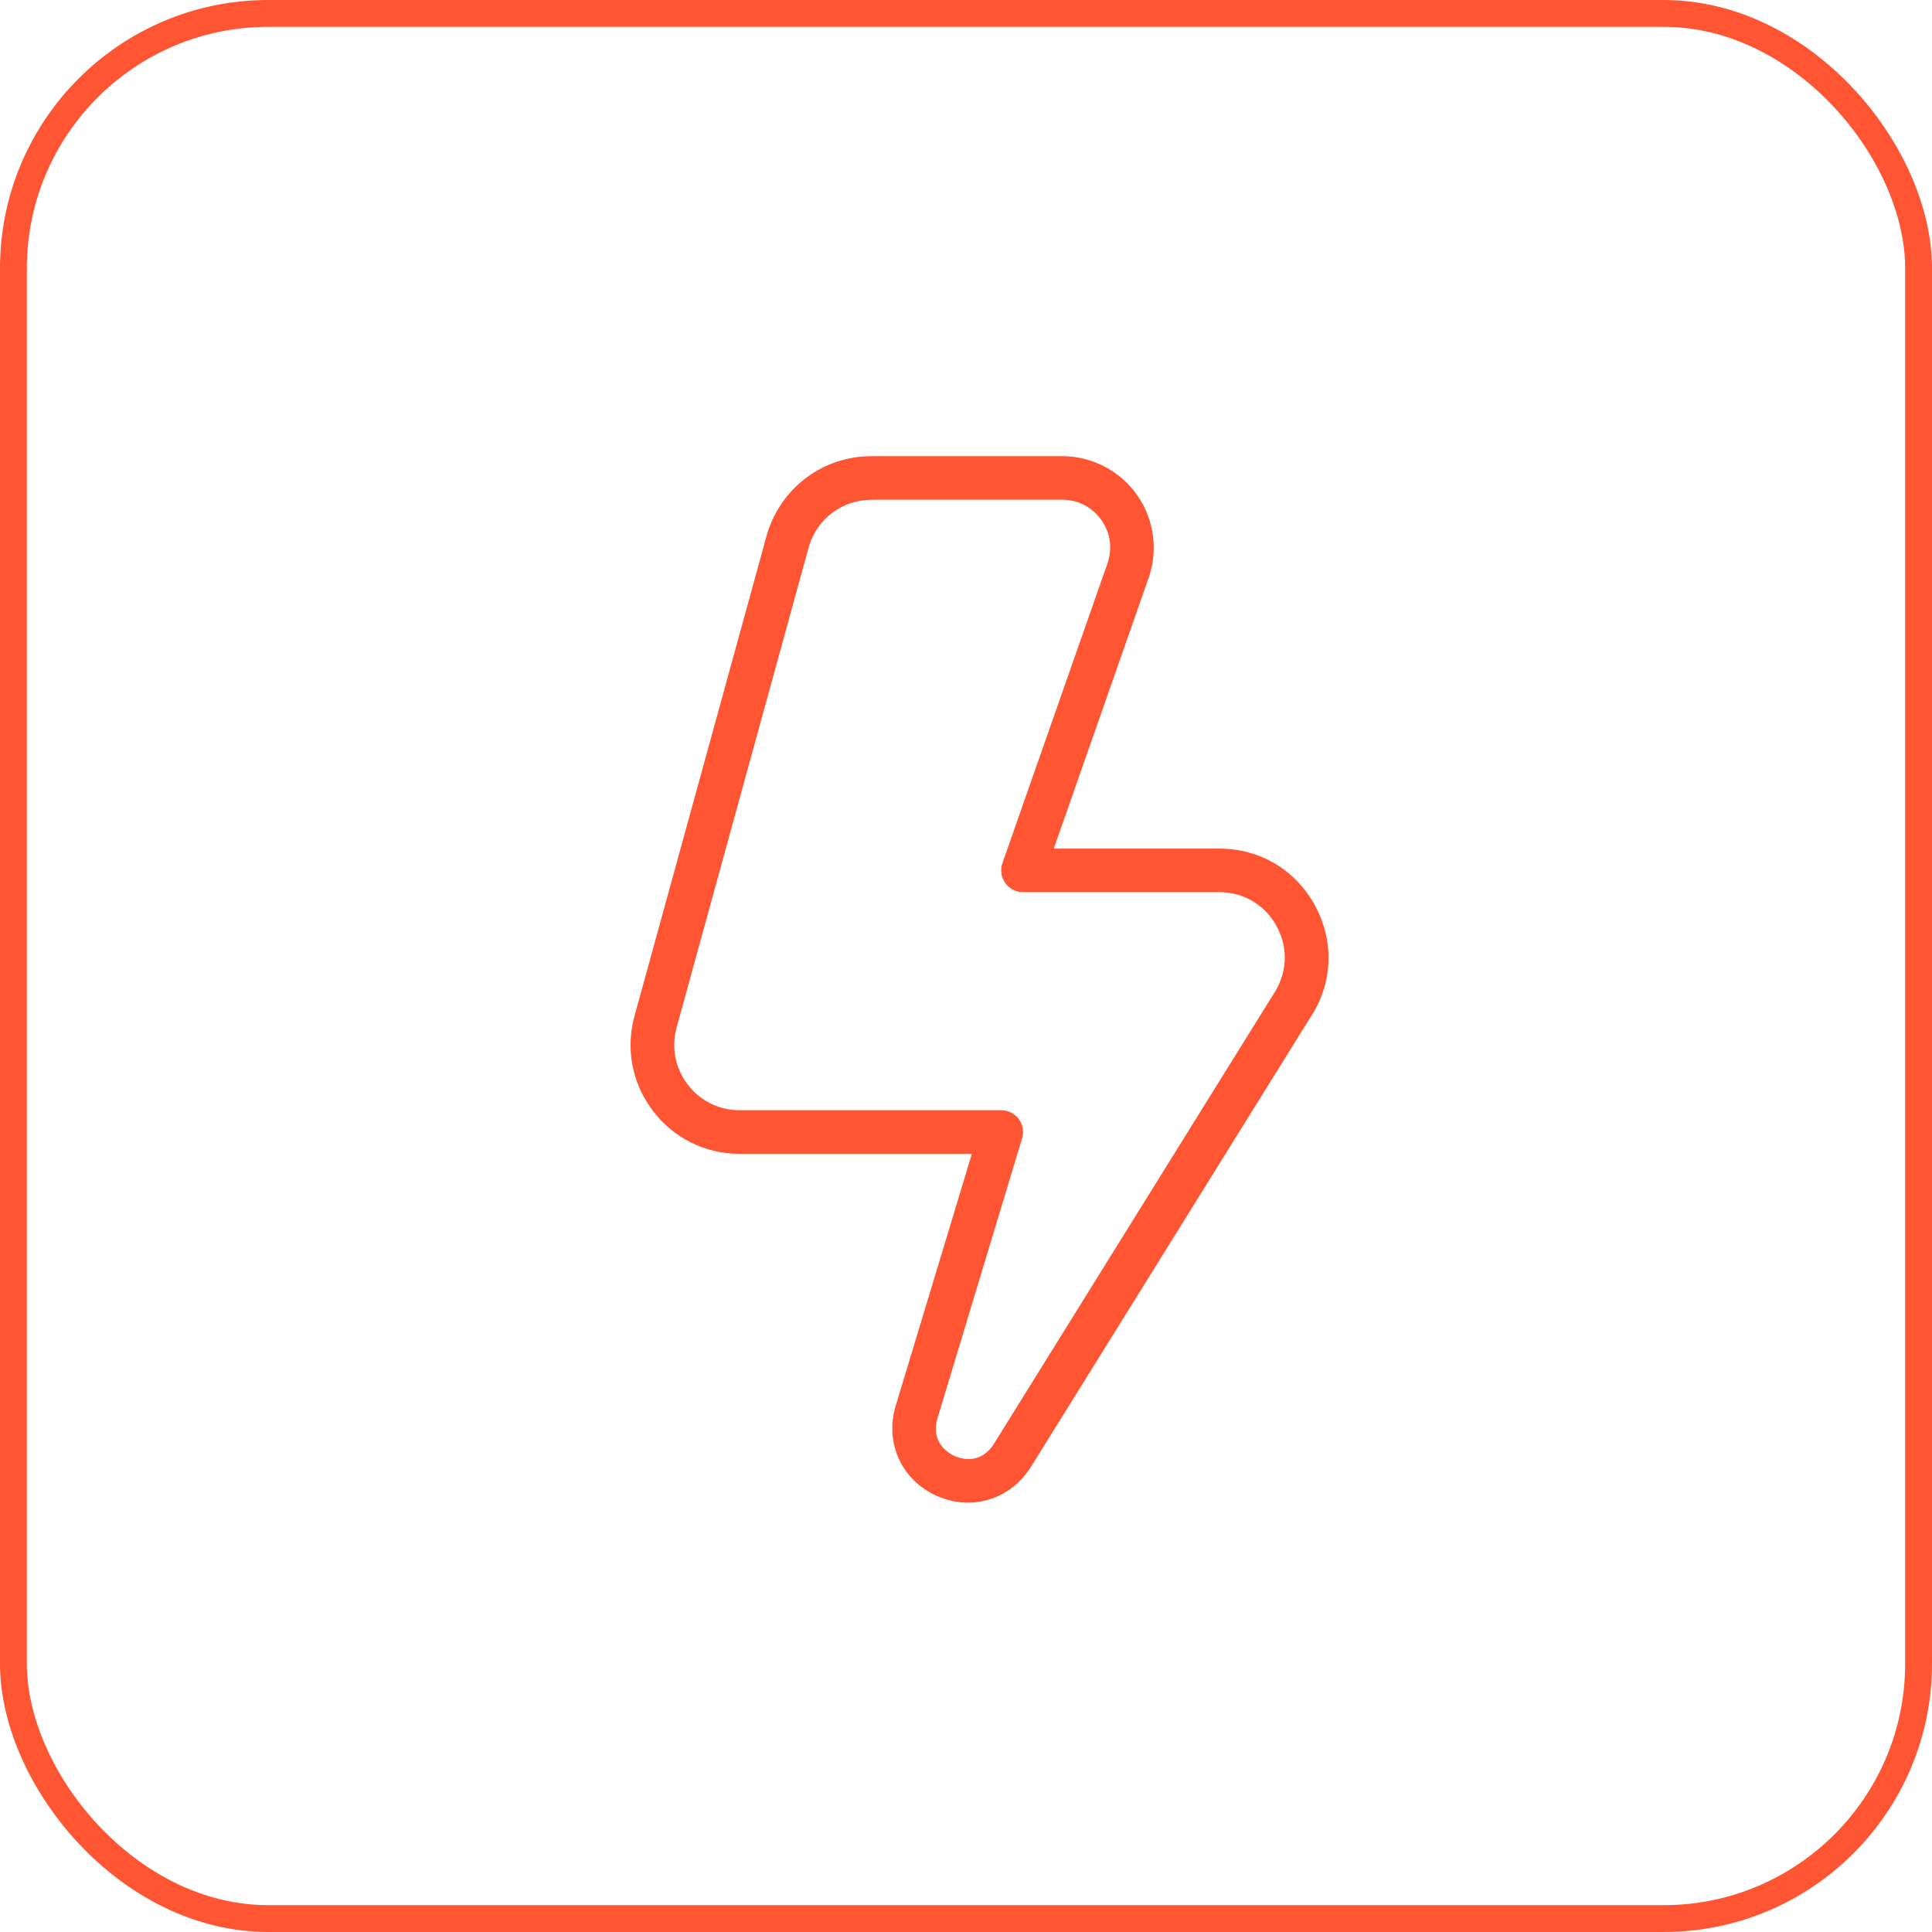
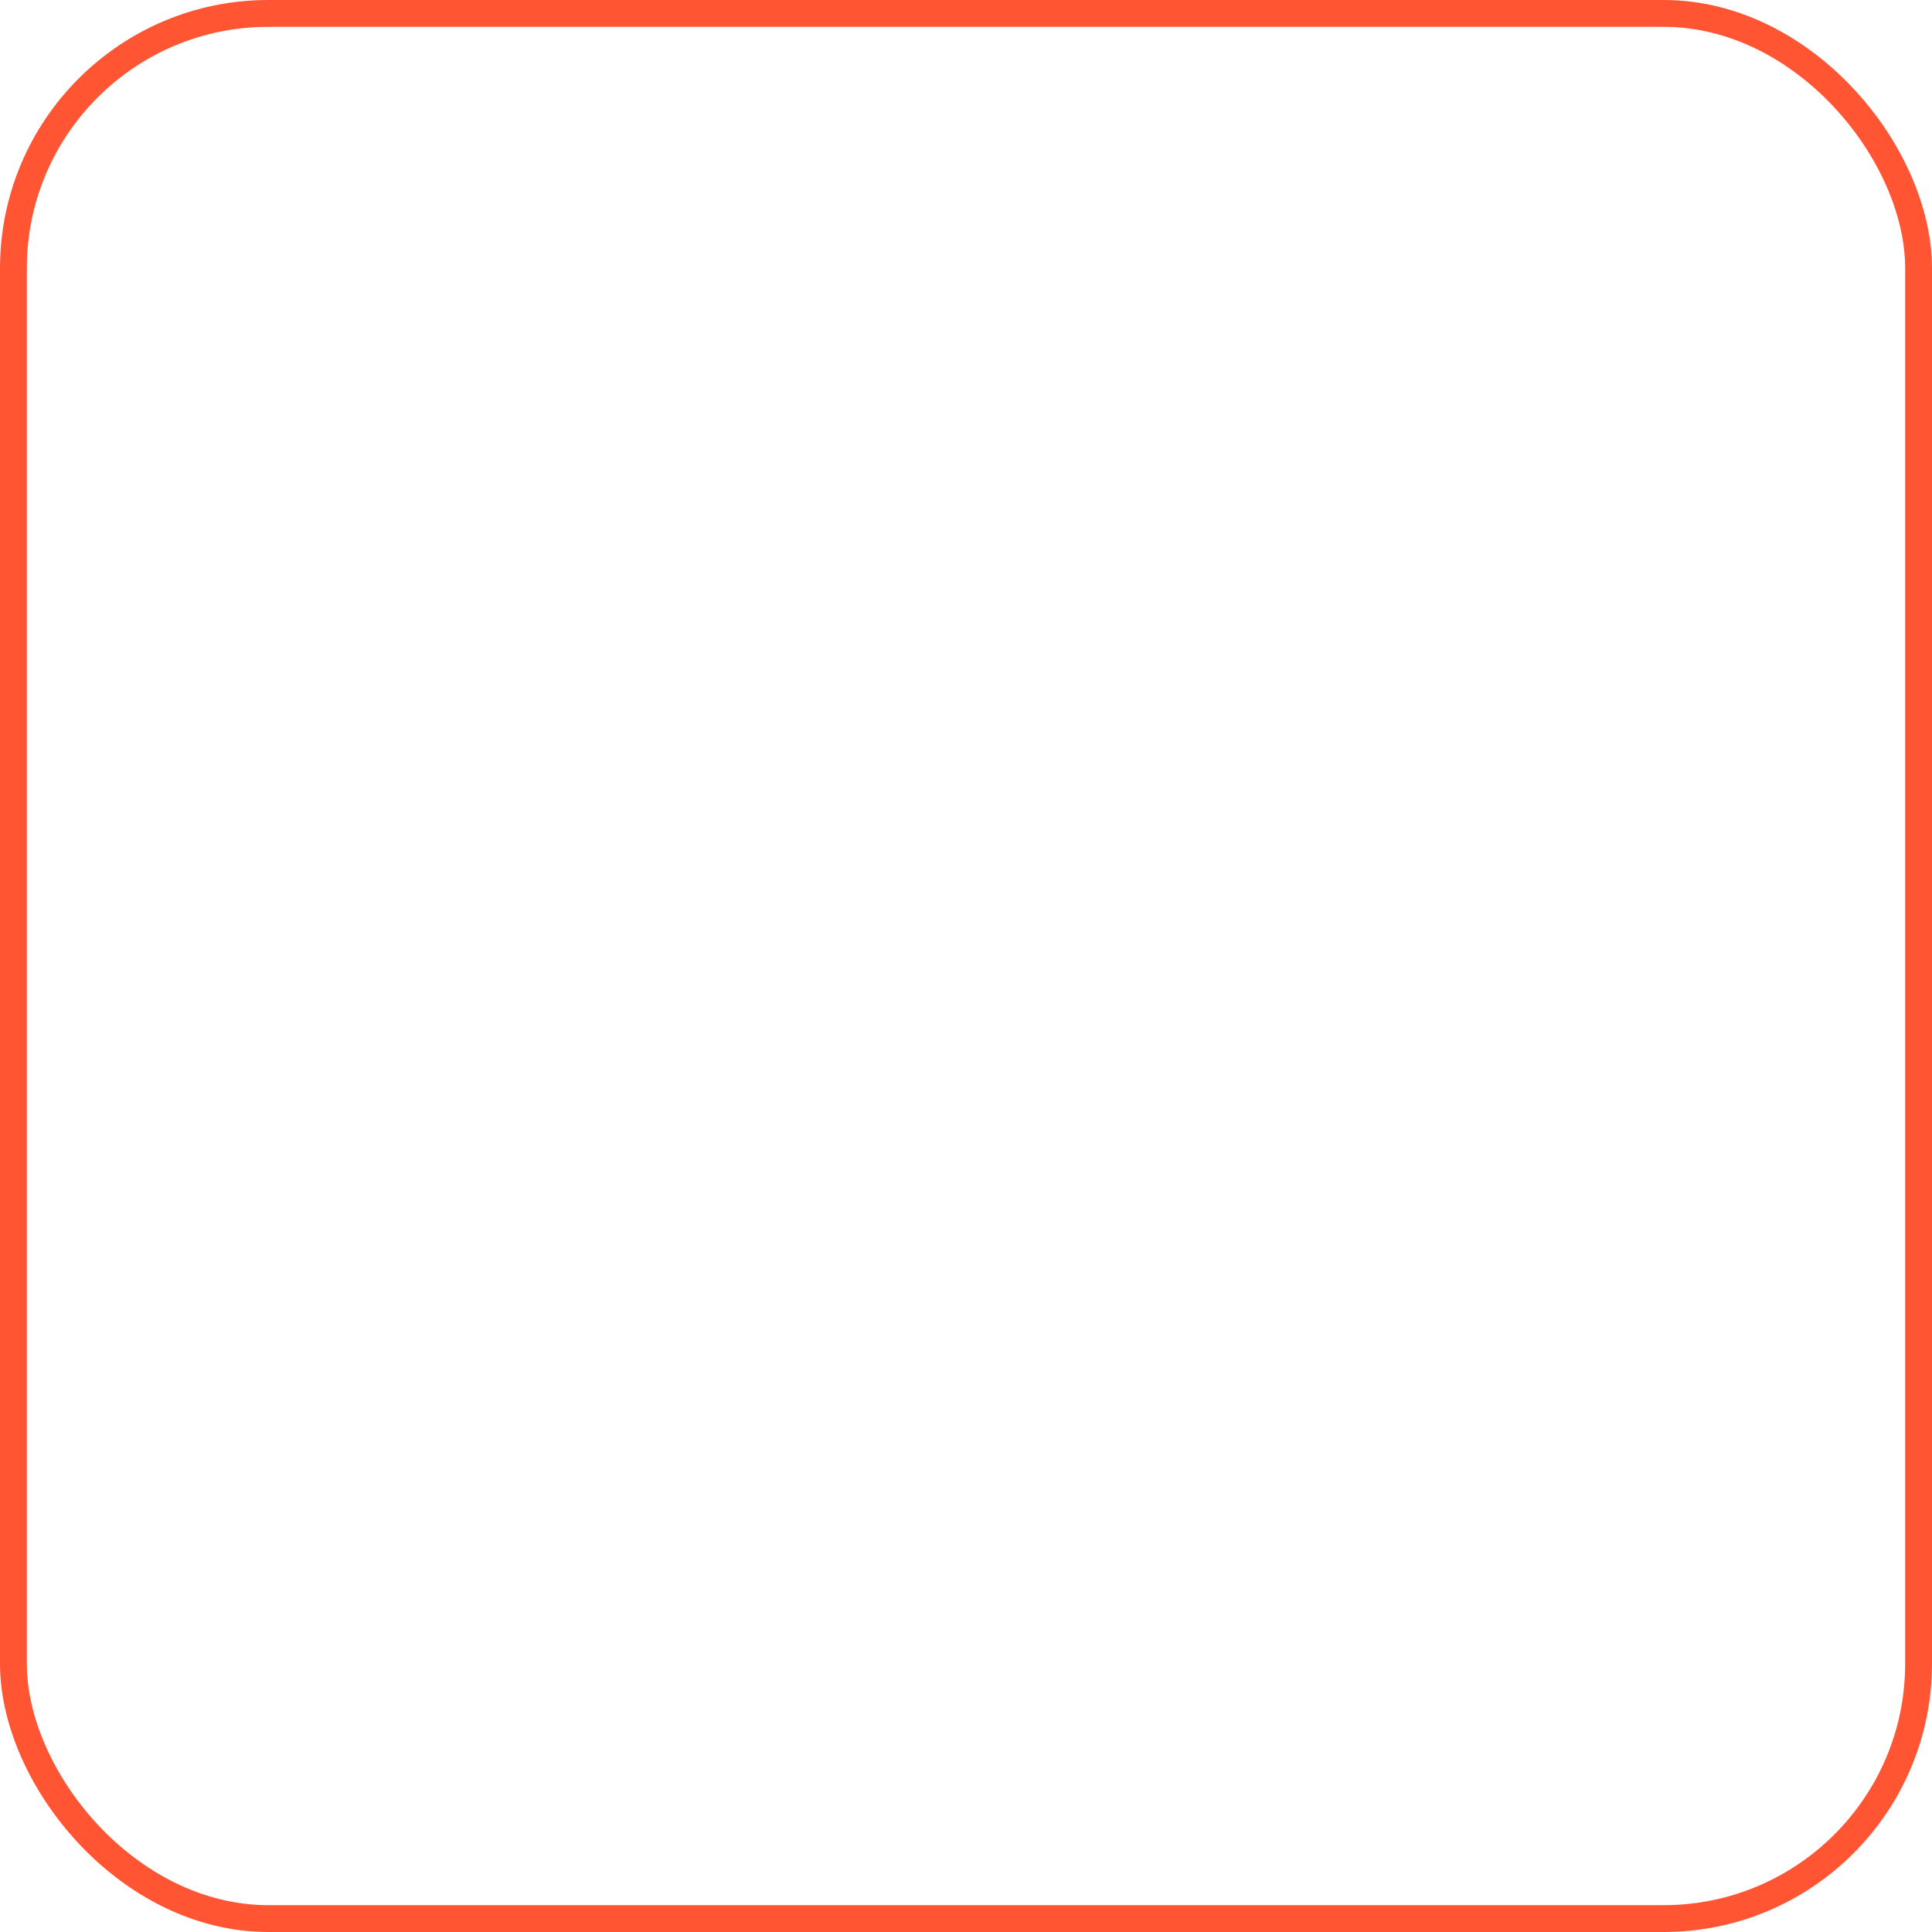
<svg xmlns="http://www.w3.org/2000/svg" width="72" height="72" viewBox="0 0 72 72" fill="none">
  <rect x="0.5" y="0.5" width="71" height="71" rx="9.5" stroke="#FF5533" />
  <g clip-path="url(#clip0_2650_83)">
-     <path d="M36.073 56C35.674 56 35.27 55.912 34.878 55.732C33.601 55.142 32.98 53.785 33.367 52.433L36.219 43H27.564C26.266 43 25.076 42.402 24.303 41.359C23.529 40.316 23.3 39.004 23.675 37.761L28.586 19.905C29.114 18.16 30.678 17 32.48 17H39.586C40.704 17 41.752 17.549 42.389 18.467C43.026 19.386 43.172 20.56 42.781 21.607L39.271 31.625H45.437C46.968 31.625 48.31 32.433 49.027 33.786C49.744 35.14 49.659 36.702 48.8 37.969L38.383 54.726C37.832 55.553 36.973 56 36.073 56ZM32.481 18.625C31.399 18.625 30.461 19.32 30.148 20.357L25.237 38.213C25.006 38.978 25.143 39.765 25.608 40.39C26.072 41.016 26.786 41.375 27.566 41.375H37.314C37.571 41.375 37.813 41.497 37.966 41.703C38.118 41.91 38.166 42.176 38.091 42.422L34.927 52.89C34.729 53.585 35.124 54.053 35.562 54.255C35.999 54.456 36.612 54.456 37.018 53.844L47.438 37.082C47.971 36.295 48.023 35.358 47.592 34.545C47.162 33.733 46.357 33.248 45.437 33.248H38.125C37.862 33.248 37.615 33.12 37.462 32.906C37.309 32.691 37.27 32.416 37.358 32.166L41.253 21.051C41.468 20.477 41.393 19.88 41.053 19.392C40.715 18.903 40.179 18.623 39.586 18.623H32.48L32.481 18.625Z" fill="#FF5533" />
+     <path d="M36.073 56C35.674 56 35.27 55.912 34.878 55.732C33.601 55.142 32.98 53.785 33.367 52.433L36.219 43H27.564C26.266 43 25.076 42.402 24.303 41.359L28.586 19.905C29.114 18.16 30.678 17 32.48 17H39.586C40.704 17 41.752 17.549 42.389 18.467C43.026 19.386 43.172 20.56 42.781 21.607L39.271 31.625H45.437C46.968 31.625 48.31 32.433 49.027 33.786C49.744 35.14 49.659 36.702 48.8 37.969L38.383 54.726C37.832 55.553 36.973 56 36.073 56ZM32.481 18.625C31.399 18.625 30.461 19.32 30.148 20.357L25.237 38.213C25.006 38.978 25.143 39.765 25.608 40.39C26.072 41.016 26.786 41.375 27.566 41.375H37.314C37.571 41.375 37.813 41.497 37.966 41.703C38.118 41.91 38.166 42.176 38.091 42.422L34.927 52.89C34.729 53.585 35.124 54.053 35.562 54.255C35.999 54.456 36.612 54.456 37.018 53.844L47.438 37.082C47.971 36.295 48.023 35.358 47.592 34.545C47.162 33.733 46.357 33.248 45.437 33.248H38.125C37.862 33.248 37.615 33.12 37.462 32.906C37.309 32.691 37.27 32.416 37.358 32.166L41.253 21.051C41.468 20.477 41.393 19.88 41.053 19.392C40.715 18.903 40.179 18.623 39.586 18.623H32.48L32.481 18.625Z" fill="#FF5533" />
  </g>
  <defs>
    <clipPath id="clip0_2650_83">
-       <rect width="39" height="39" fill="white" transform="translate(17 17)" />
-     </clipPath>
+       </clipPath>
  </defs>
</svg>